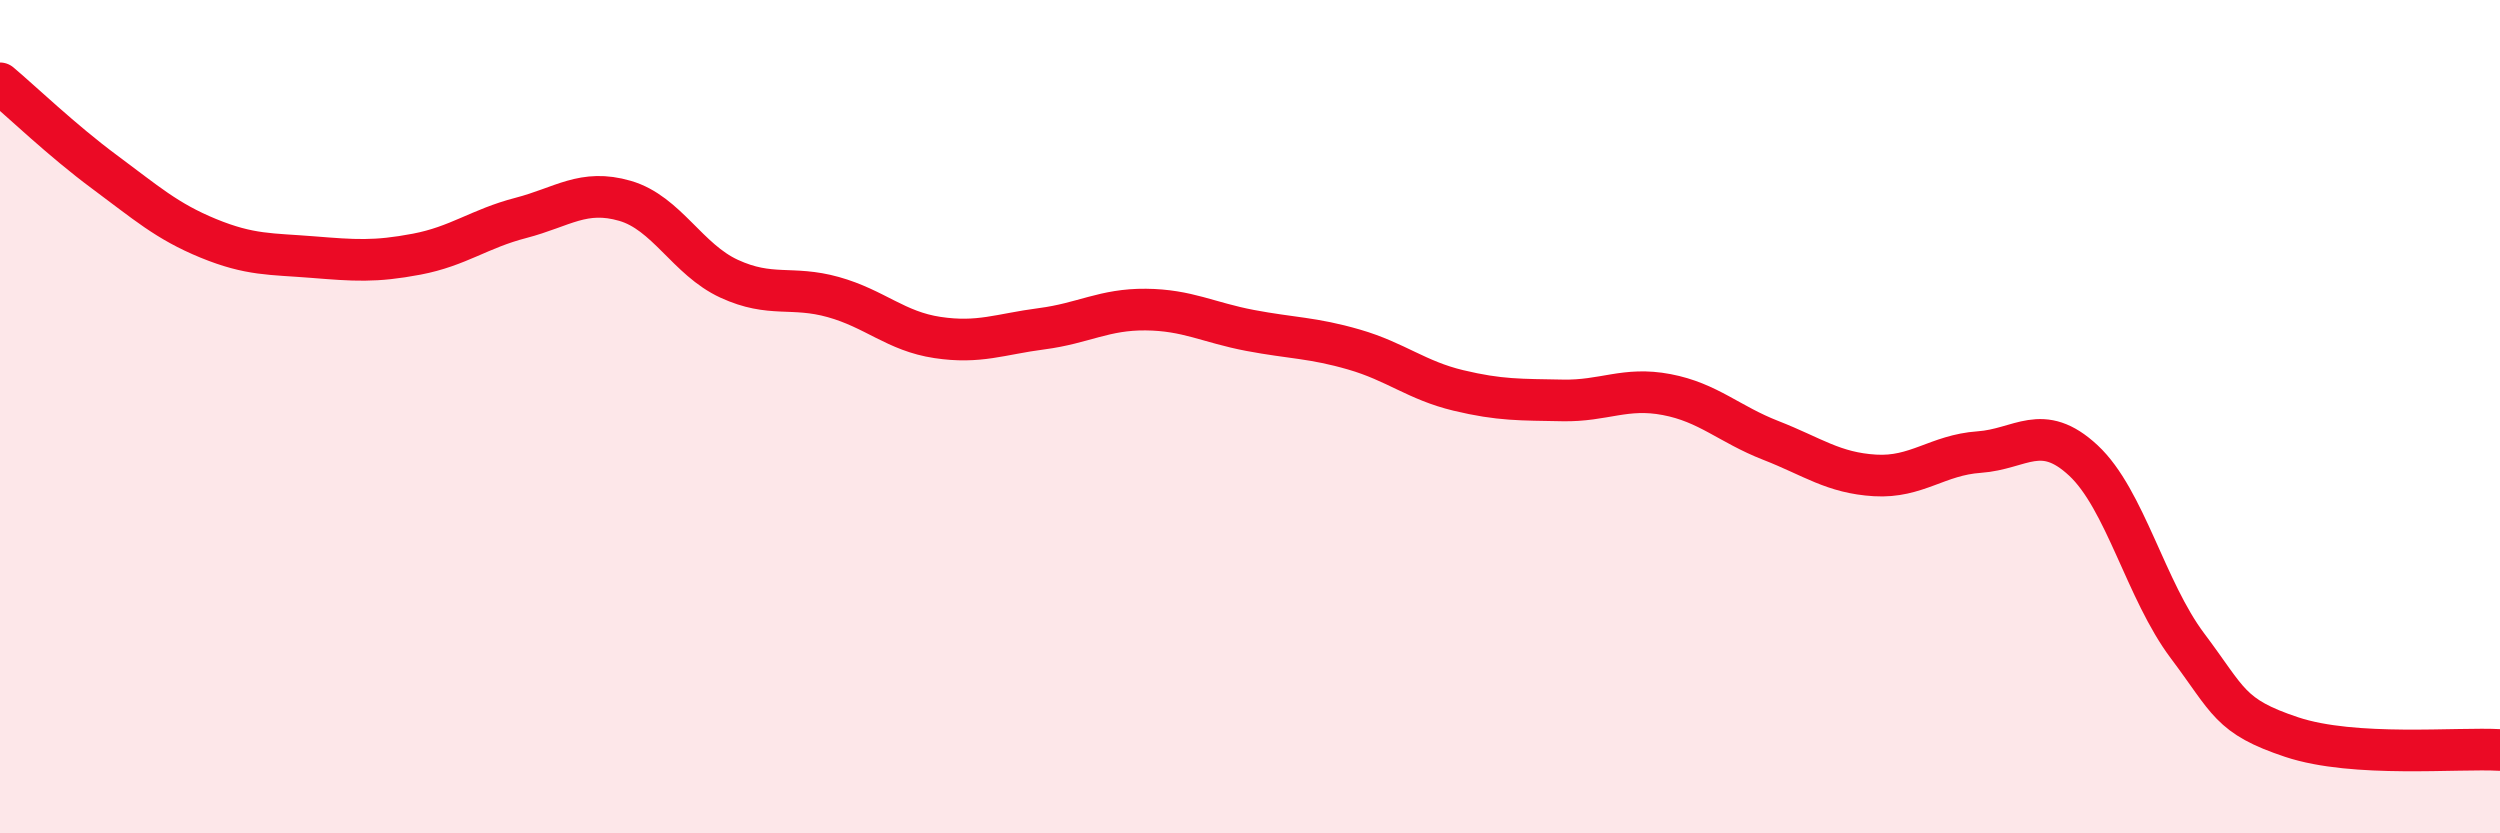
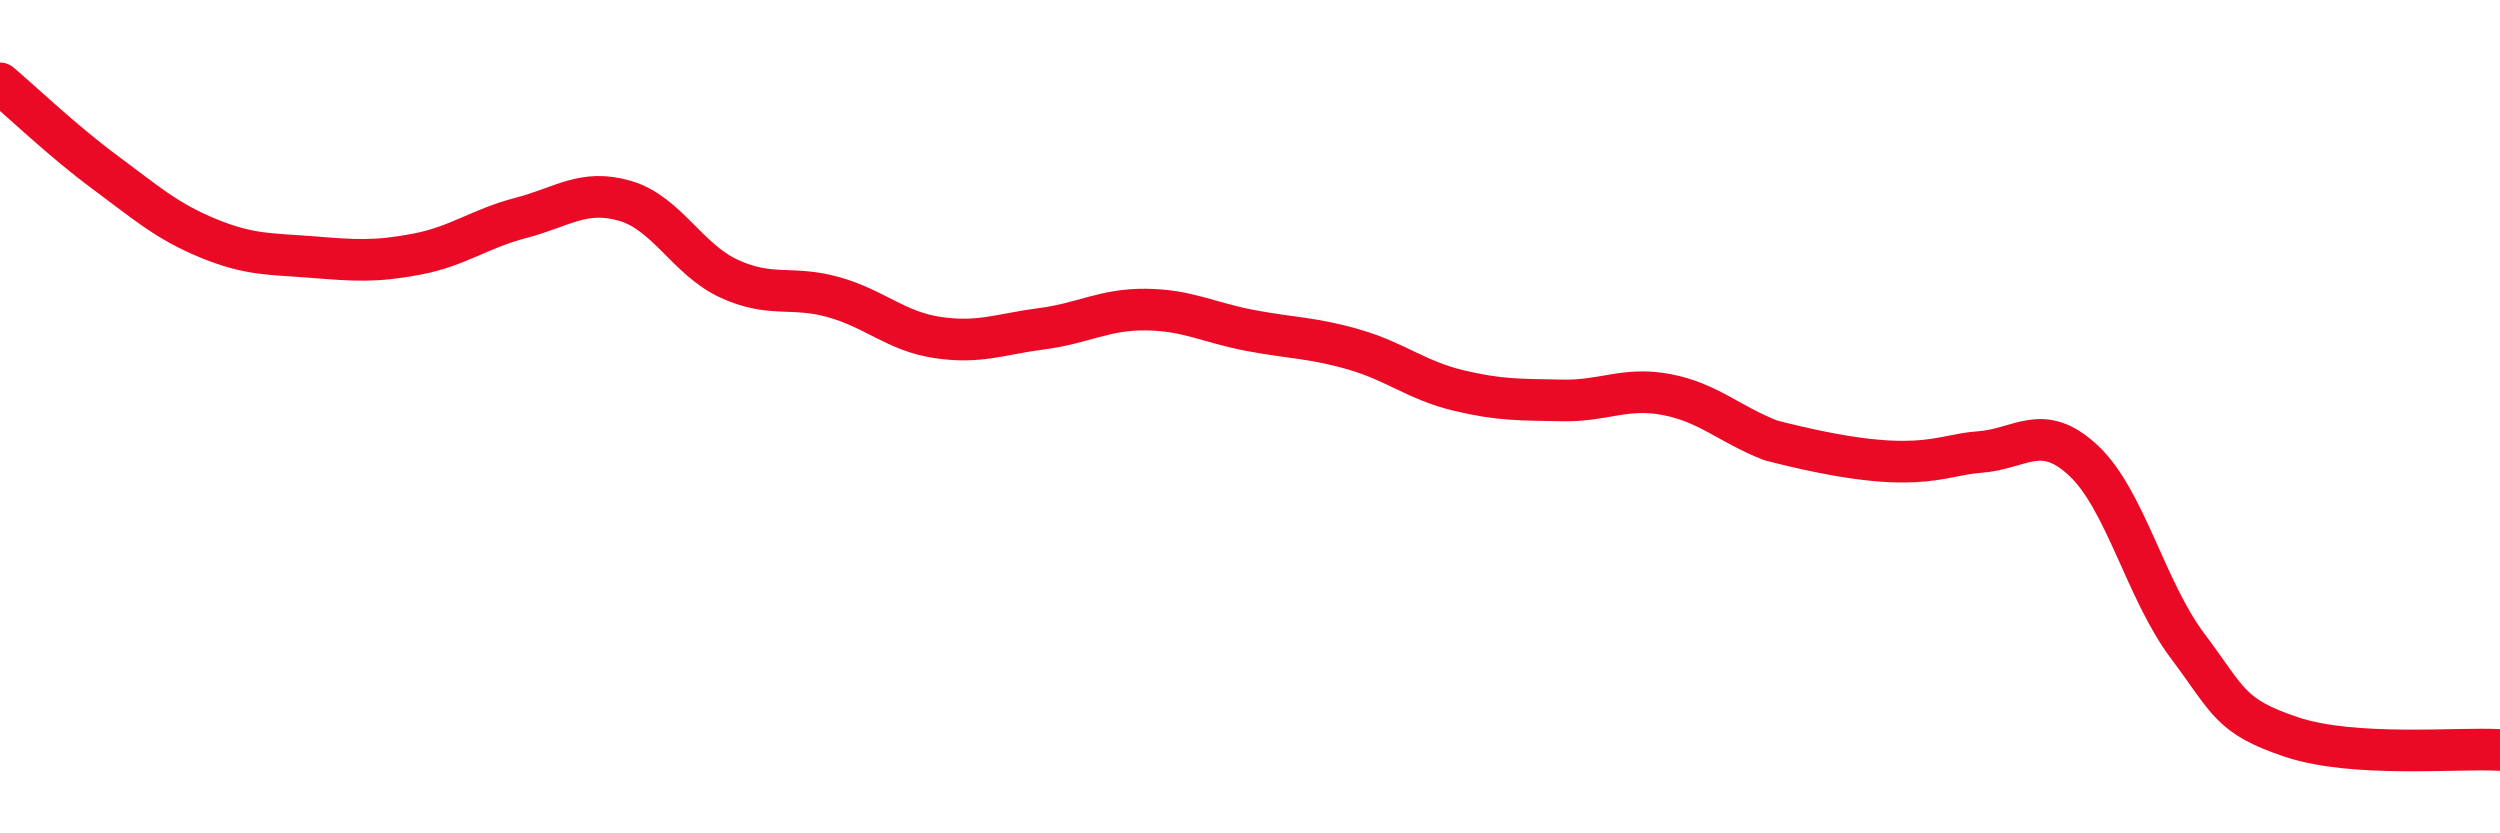
<svg xmlns="http://www.w3.org/2000/svg" width="60" height="20" viewBox="0 0 60 20">
-   <path d="M 0,2 C 0.5,2.42 1.5,3.38 2.5,4.12 C 3.5,4.86 4,5.31 5,5.72 C 6,6.13 6.5,6.09 7.5,6.17 C 8.5,6.25 9,6.29 10,6.1 C 11,5.91 11.5,5.49 12.5,5.23 C 13.5,4.97 14,4.53 15,4.82 C 16,5.11 16.5,6.23 17.5,6.69 C 18.5,7.15 19,6.85 20,7.13 C 21,7.41 21.5,7.95 22.5,8.1 C 23.5,8.25 24,8.02 25,7.89 C 26,7.76 26.5,7.42 27.5,7.43 C 28.5,7.44 29,7.74 30,7.93 C 31,8.12 31.5,8.1 32.5,8.39 C 33.5,8.68 34,9.13 35,9.37 C 36,9.61 36.5,9.59 37.5,9.61 C 38.5,9.63 39,9.28 40,9.47 C 41,9.66 41.5,10.18 42.5,10.57 C 43.5,10.96 44,11.35 45,11.41 C 46,11.47 46.5,10.92 47.5,10.85 C 48.5,10.78 49,10.12 50,11.05 C 51,11.98 51.5,14.17 52.5,15.5 C 53.5,16.83 53.5,17.19 55,17.69 C 56.5,18.19 59,17.94 60,18L60 20L0 20Z" fill="#EB0A25" opacity="0.1" stroke-linecap="round" stroke-linejoin="round" />
-   <path d="M 0,2 C 0.5,2.42 1.5,3.38 2.5,4.12 C 3.5,4.86 4,5.31 5,5.72 C 6,6.13 6.5,6.09 7.5,6.17 C 8.5,6.25 9,6.29 10,6.1 C 11,5.91 11.5,5.49 12.5,5.23 C 13.5,4.97 14,4.53 15,4.82 C 16,5.11 16.5,6.23 17.5,6.69 C 18.5,7.15 19,6.85 20,7.13 C 21,7.41 21.5,7.95 22.5,8.1 C 23.5,8.25 24,8.02 25,7.89 C 26,7.76 26.5,7.42 27.5,7.43 C 28.5,7.44 29,7.74 30,7.93 C 31,8.12 31.5,8.1 32.5,8.39 C 33.5,8.68 34,9.13 35,9.37 C 36,9.61 36.5,9.59 37.5,9.61 C 38.5,9.63 39,9.28 40,9.47 C 41,9.66 41.5,10.18 42.5,10.57 C 43.5,10.96 44,11.35 45,11.41 C 46,11.47 46.5,10.92 47.5,10.85 C 48.5,10.78 49,10.12 50,11.05 C 51,11.98 51.5,14.17 52.5,15.5 C 53.5,16.83 53.5,17.19 55,17.69 C 56.5,18.19 59,17.94 60,18" stroke="#EB0A25" stroke-width="1" fill="none" stroke-linecap="round" stroke-linejoin="round" />
+   <path d="M 0,2 C 0.5,2.42 1.5,3.38 2.5,4.12 C 3.5,4.86 4,5.31 5,5.72 C 6,6.13 6.5,6.09 7.5,6.17 C 8.5,6.25 9,6.29 10,6.1 C 11,5.91 11.5,5.49 12.5,5.23 C 13.5,4.97 14,4.53 15,4.82 C 16,5.11 16.5,6.23 17.5,6.69 C 18.5,7.15 19,6.85 20,7.13 C 21,7.41 21.5,7.95 22.5,8.1 C 23.5,8.25 24,8.02 25,7.89 C 26,7.76 26.5,7.42 27.5,7.43 C 28.5,7.44 29,7.74 30,7.93 C 31,8.12 31.5,8.1 32.5,8.39 C 33.5,8.68 34,9.13 35,9.37 C 36,9.61 36.5,9.59 37.5,9.61 C 38.5,9.63 39,9.28 40,9.47 C 41,9.66 41.5,10.18 42.5,10.57 C 46,11.47 46.5,10.92 47.5,10.85 C 48.5,10.78 49,10.12 50,11.05 C 51,11.98 51.5,14.17 52.5,15.5 C 53.5,16.83 53.5,17.19 55,17.69 C 56.5,18.19 59,17.94 60,18" stroke="#EB0A25" stroke-width="1" fill="none" stroke-linecap="round" stroke-linejoin="round" />
</svg>